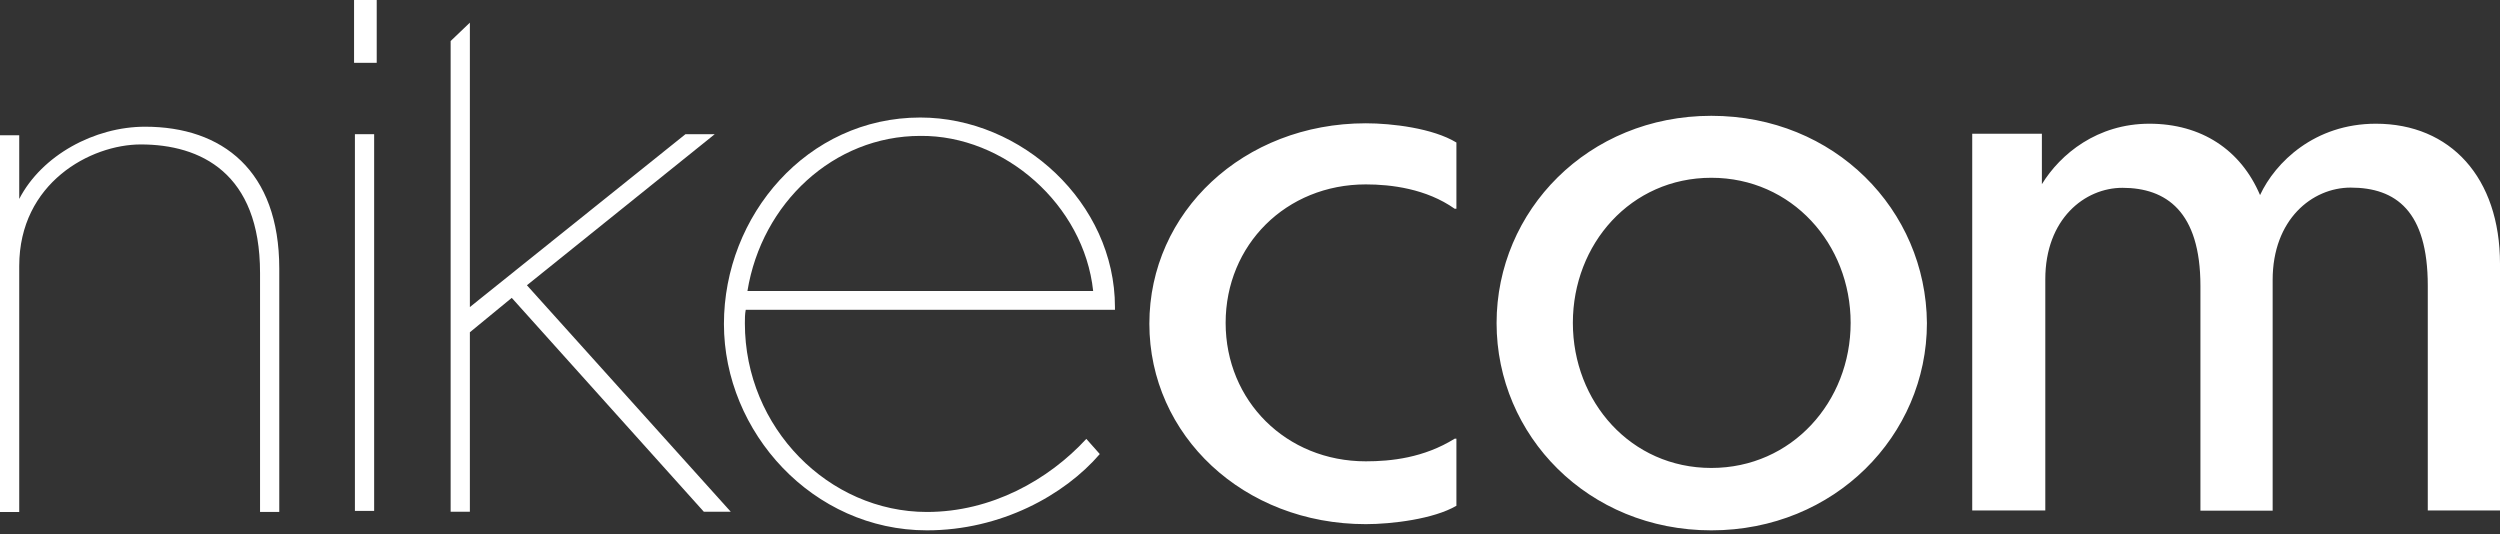
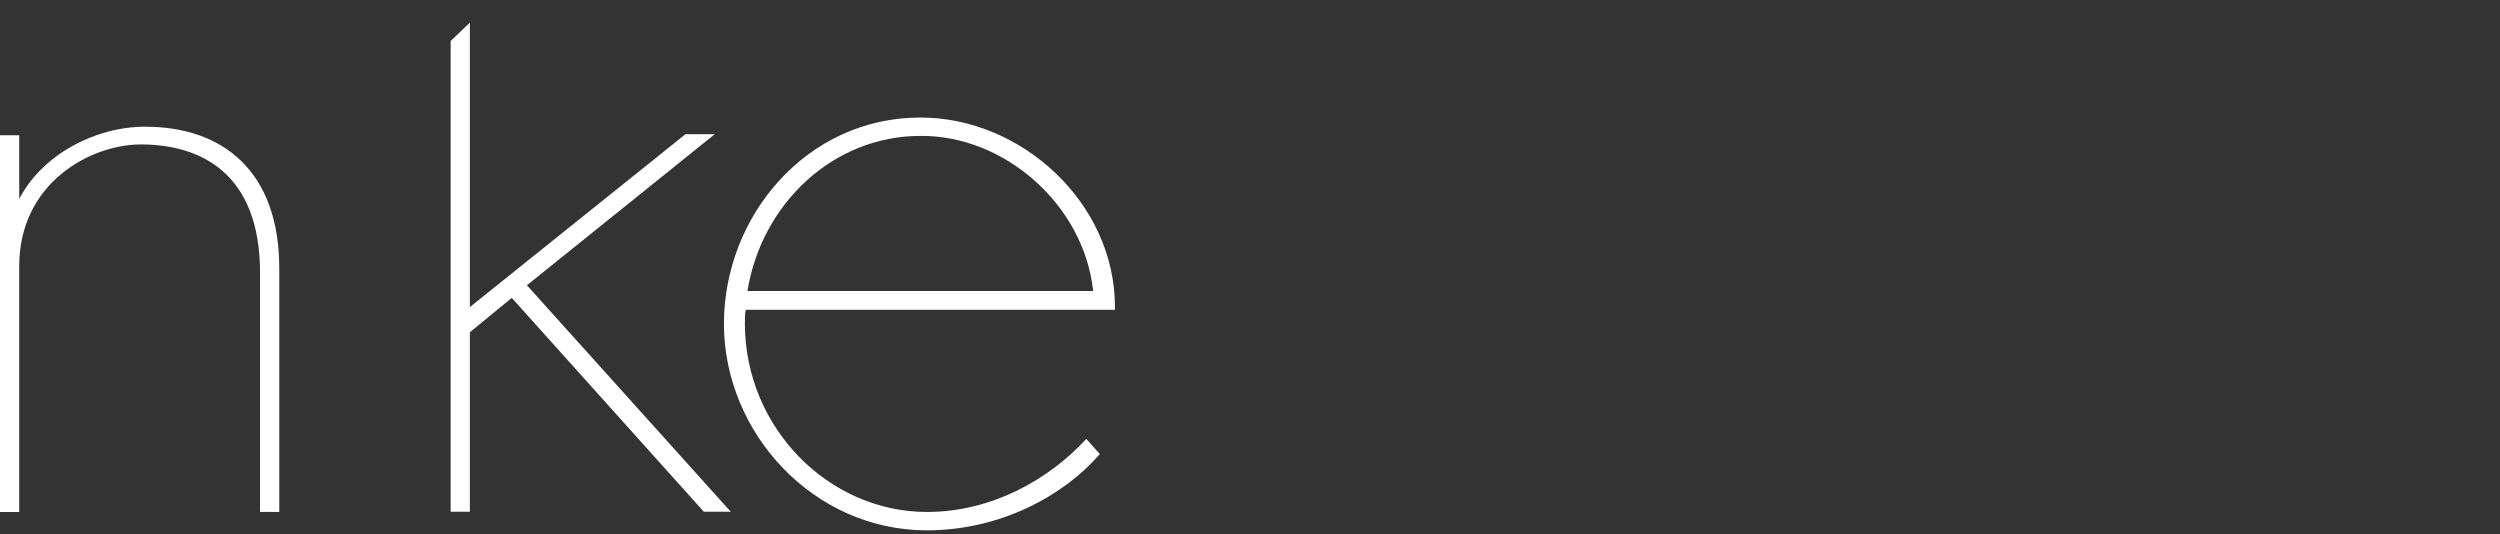
<svg xmlns="http://www.w3.org/2000/svg" id="Ebene_1" viewBox="0 0 117 25">
  <rect x="0" y="0" width="117" height="25" fill="#333333" stroke="none" />
  <defs>
    <style>.cls-1{fill:#fff;}</style>
  </defs>
-   <path class="cls-1" d="M95.72,13.07c0-2.83,1.85-4.28,3.61-4.28,2.04,0,3.65,1.1,3.65,4.59v10.52h3.38v-10.8c0-2.83,1.85-4.32,3.65-4.32,2.12,0,3.61,1.1,3.61,4.59v10.52h3.38v-11.54c0-4.04-2.32-6.56-5.81-6.56-2.87,0-4.71,1.81-5.42,3.34-.9-2.12-2.75-3.34-5.18-3.34s-4.16,1.41-5.03,2.83v-2.36h-3.26v17.63h3.42v-10.84ZM80.09,8.32c3.77,0,6.52,3.1,6.52,6.79s-2.75,6.79-6.52,6.79-6.48-3.1-6.48-6.79,2.71-6.79,6.48-6.79ZM80.09,5.42c-5.77,0-10.05,4.44-10.05,9.7s4.28,9.7,10.05,9.7,10.09-4.44,10.09-9.7c-.04-5.3-4.32-9.7-10.09-9.7ZM68.16,20.53h-.08c-1.45.9-2.98,1.06-4.16,1.06-3.73,0-6.56-2.83-6.56-6.48s2.83-6.48,6.56-6.48c1.18,0,2.83.2,4.16,1.14h.08v-3.1c-1.1-.67-3.02-.9-4.24-.9-5.73,0-10.13,4.16-10.13,9.38s4.4,9.38,10.13,9.38c1.22,0,3.18-.24,4.24-.86v-3.14Z" />
  <path class="cls-1" d="M.9,12.45c0-3.89,3.34-5.69,5.69-5.69,2.79,0,5.58,1.33,5.58,6.01v11.19h.9v-11.39c0-4.59-2.67-6.64-6.28-6.64-2.36,0-4.83,1.33-5.89,3.38v-2.98h-.9v17.63h.9v-11.5Z" />
-   <path class="cls-1" d="M17.63,0h-1.06v2.94h1.06V0Z" />
-   <path class="cls-1" d="M17.51,6.28h-.9v17.63h.9V6.28Z" />
  <path class="cls-1" d="M32.94,23.95h1.26l-9.54-10.6,8.79-7.07h-1.37l-10.09,8.09V1.06l-.9.86v22.03h.9v-8.4l1.96-1.61,8.99,10.01Z" />
  <path class="cls-1" d="M51.16,13.62h-16.18c.67-4.12,4.04-7.26,8.09-7.26,3.93-.04,7.66,3.22,8.09,7.26ZM52.18,14.45v-.08c0-4.87-4.36-8.87-9.11-8.87-5.3,0-9.19,4.59-9.19,9.66s4.16,9.66,9.5,9.66c3.46,0,6.44-1.65,8.09-3.57l-.63-.71c-1.77,1.92-4.44,3.42-7.46,3.42-4.59,0-8.52-3.93-8.52-8.83,0-.2,0-.43.04-.63h17.28v-.04Z" />
</svg>